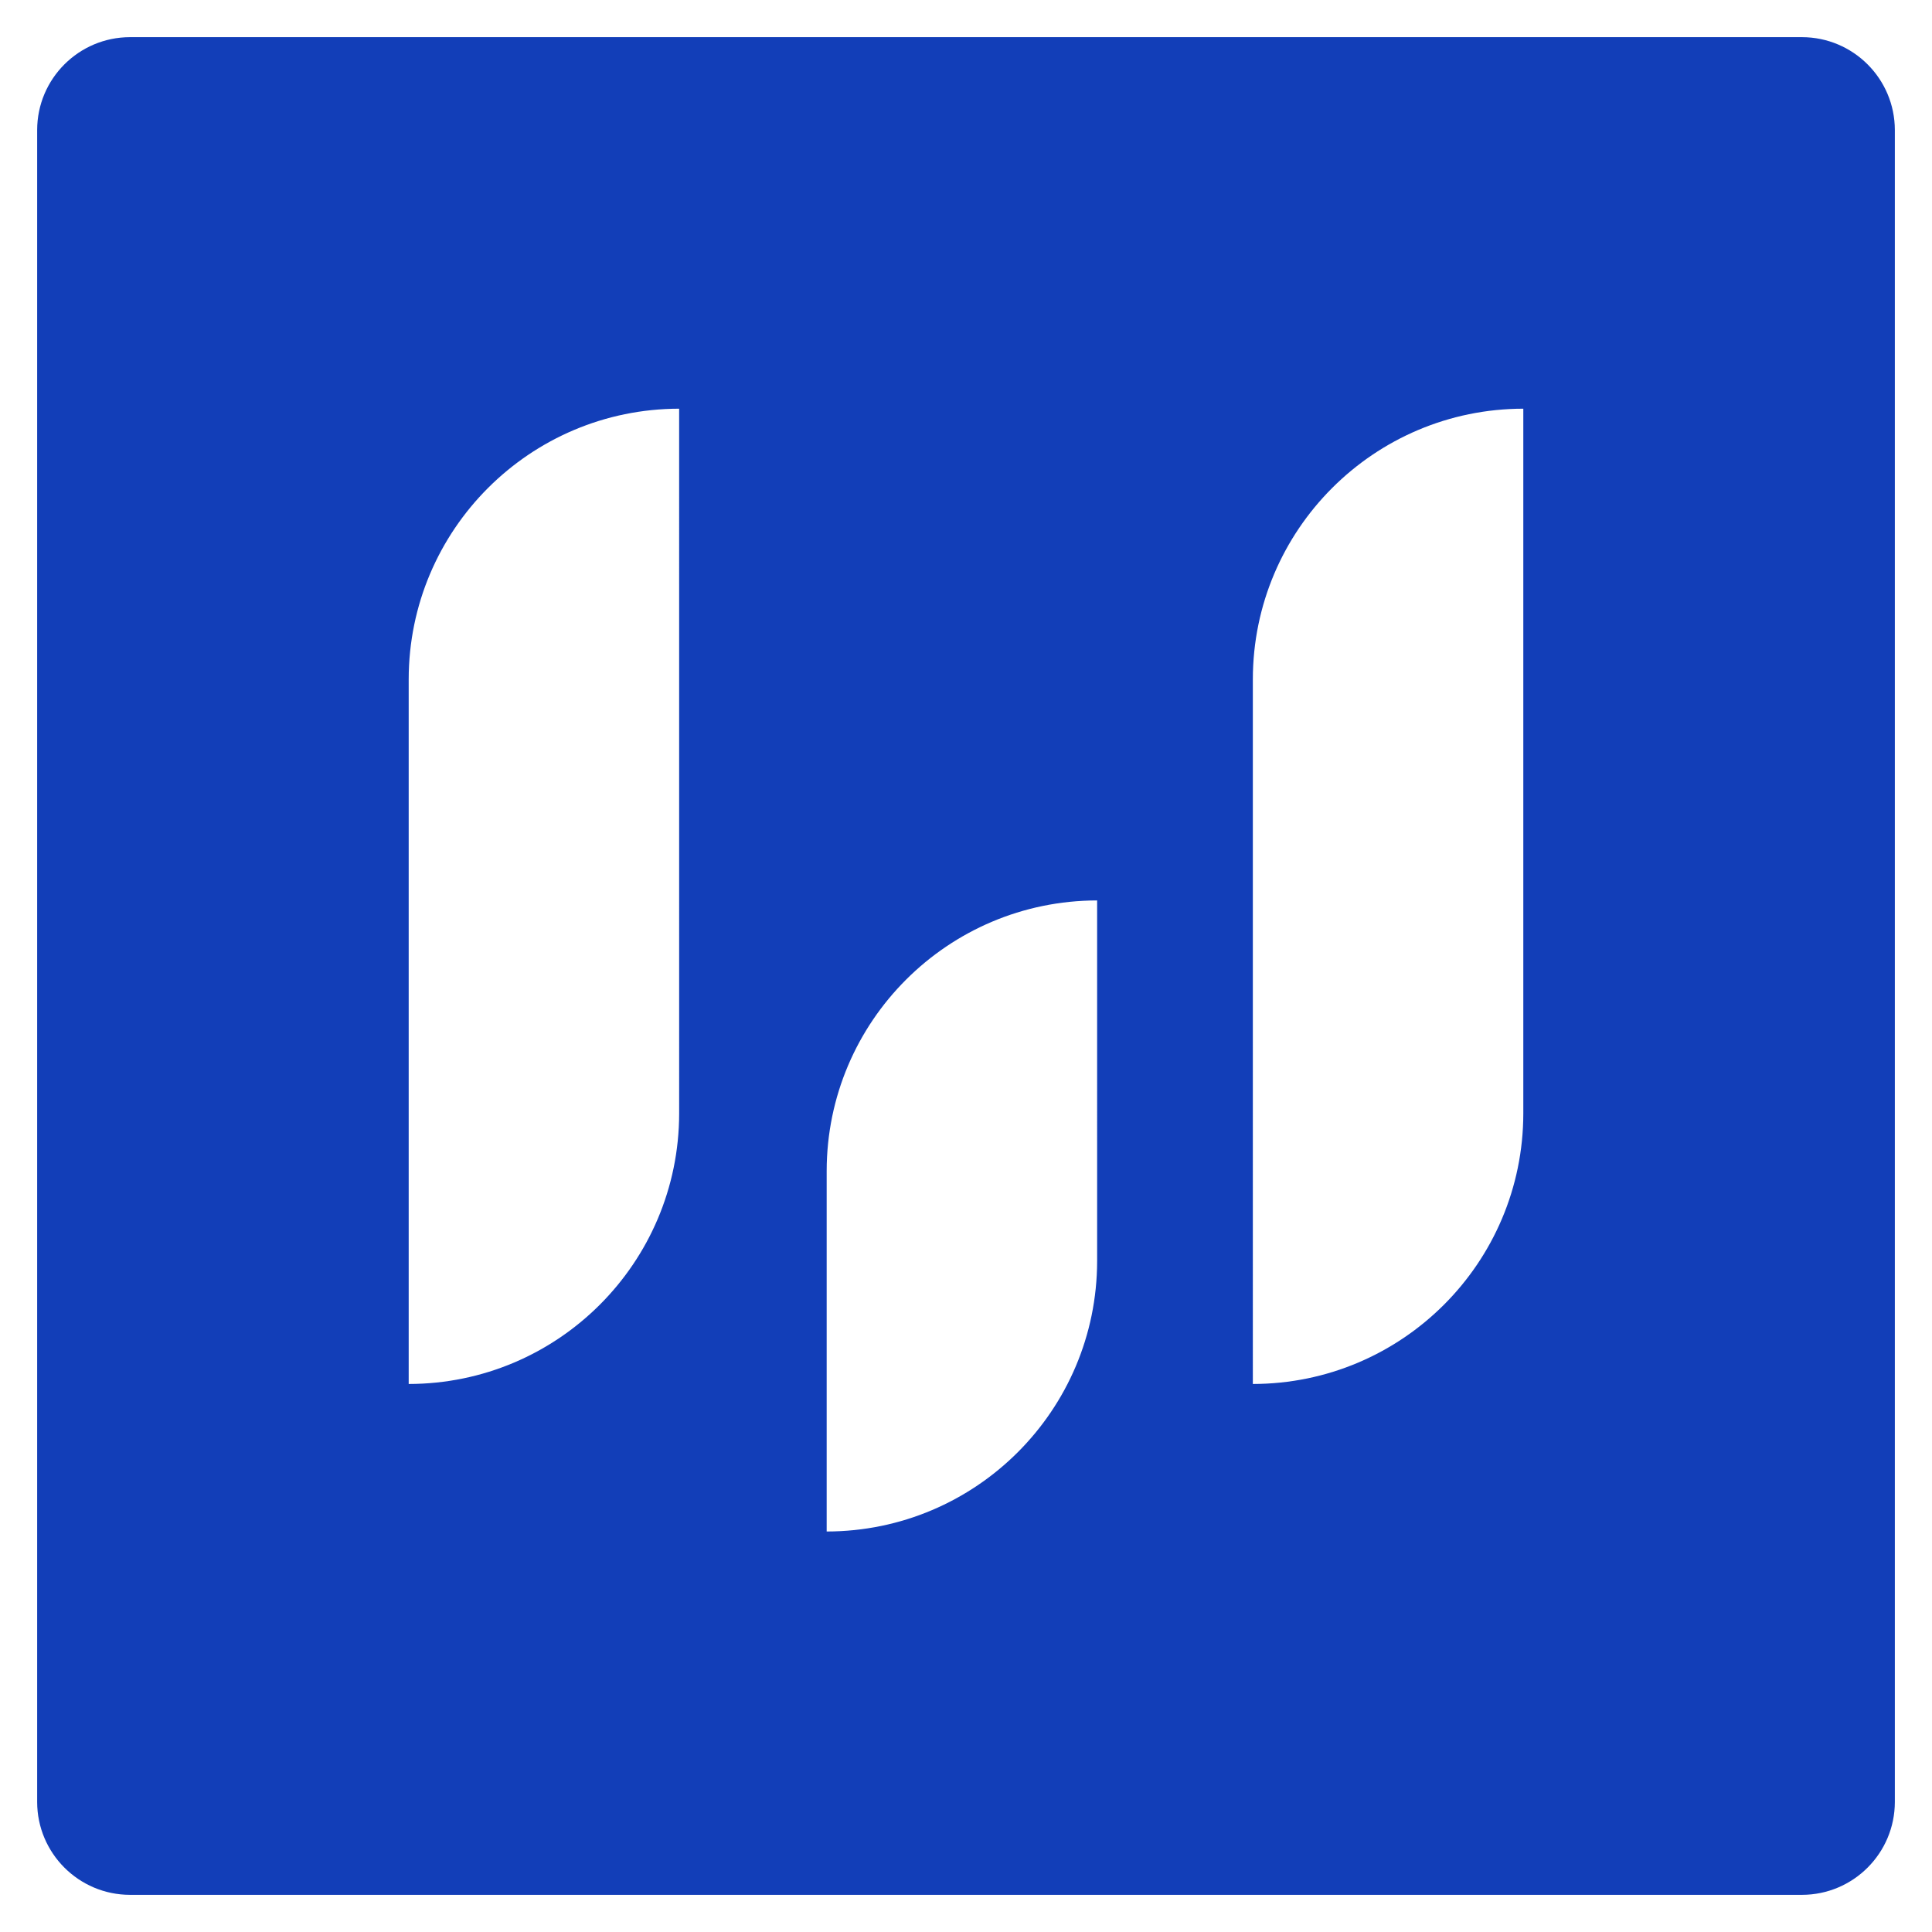
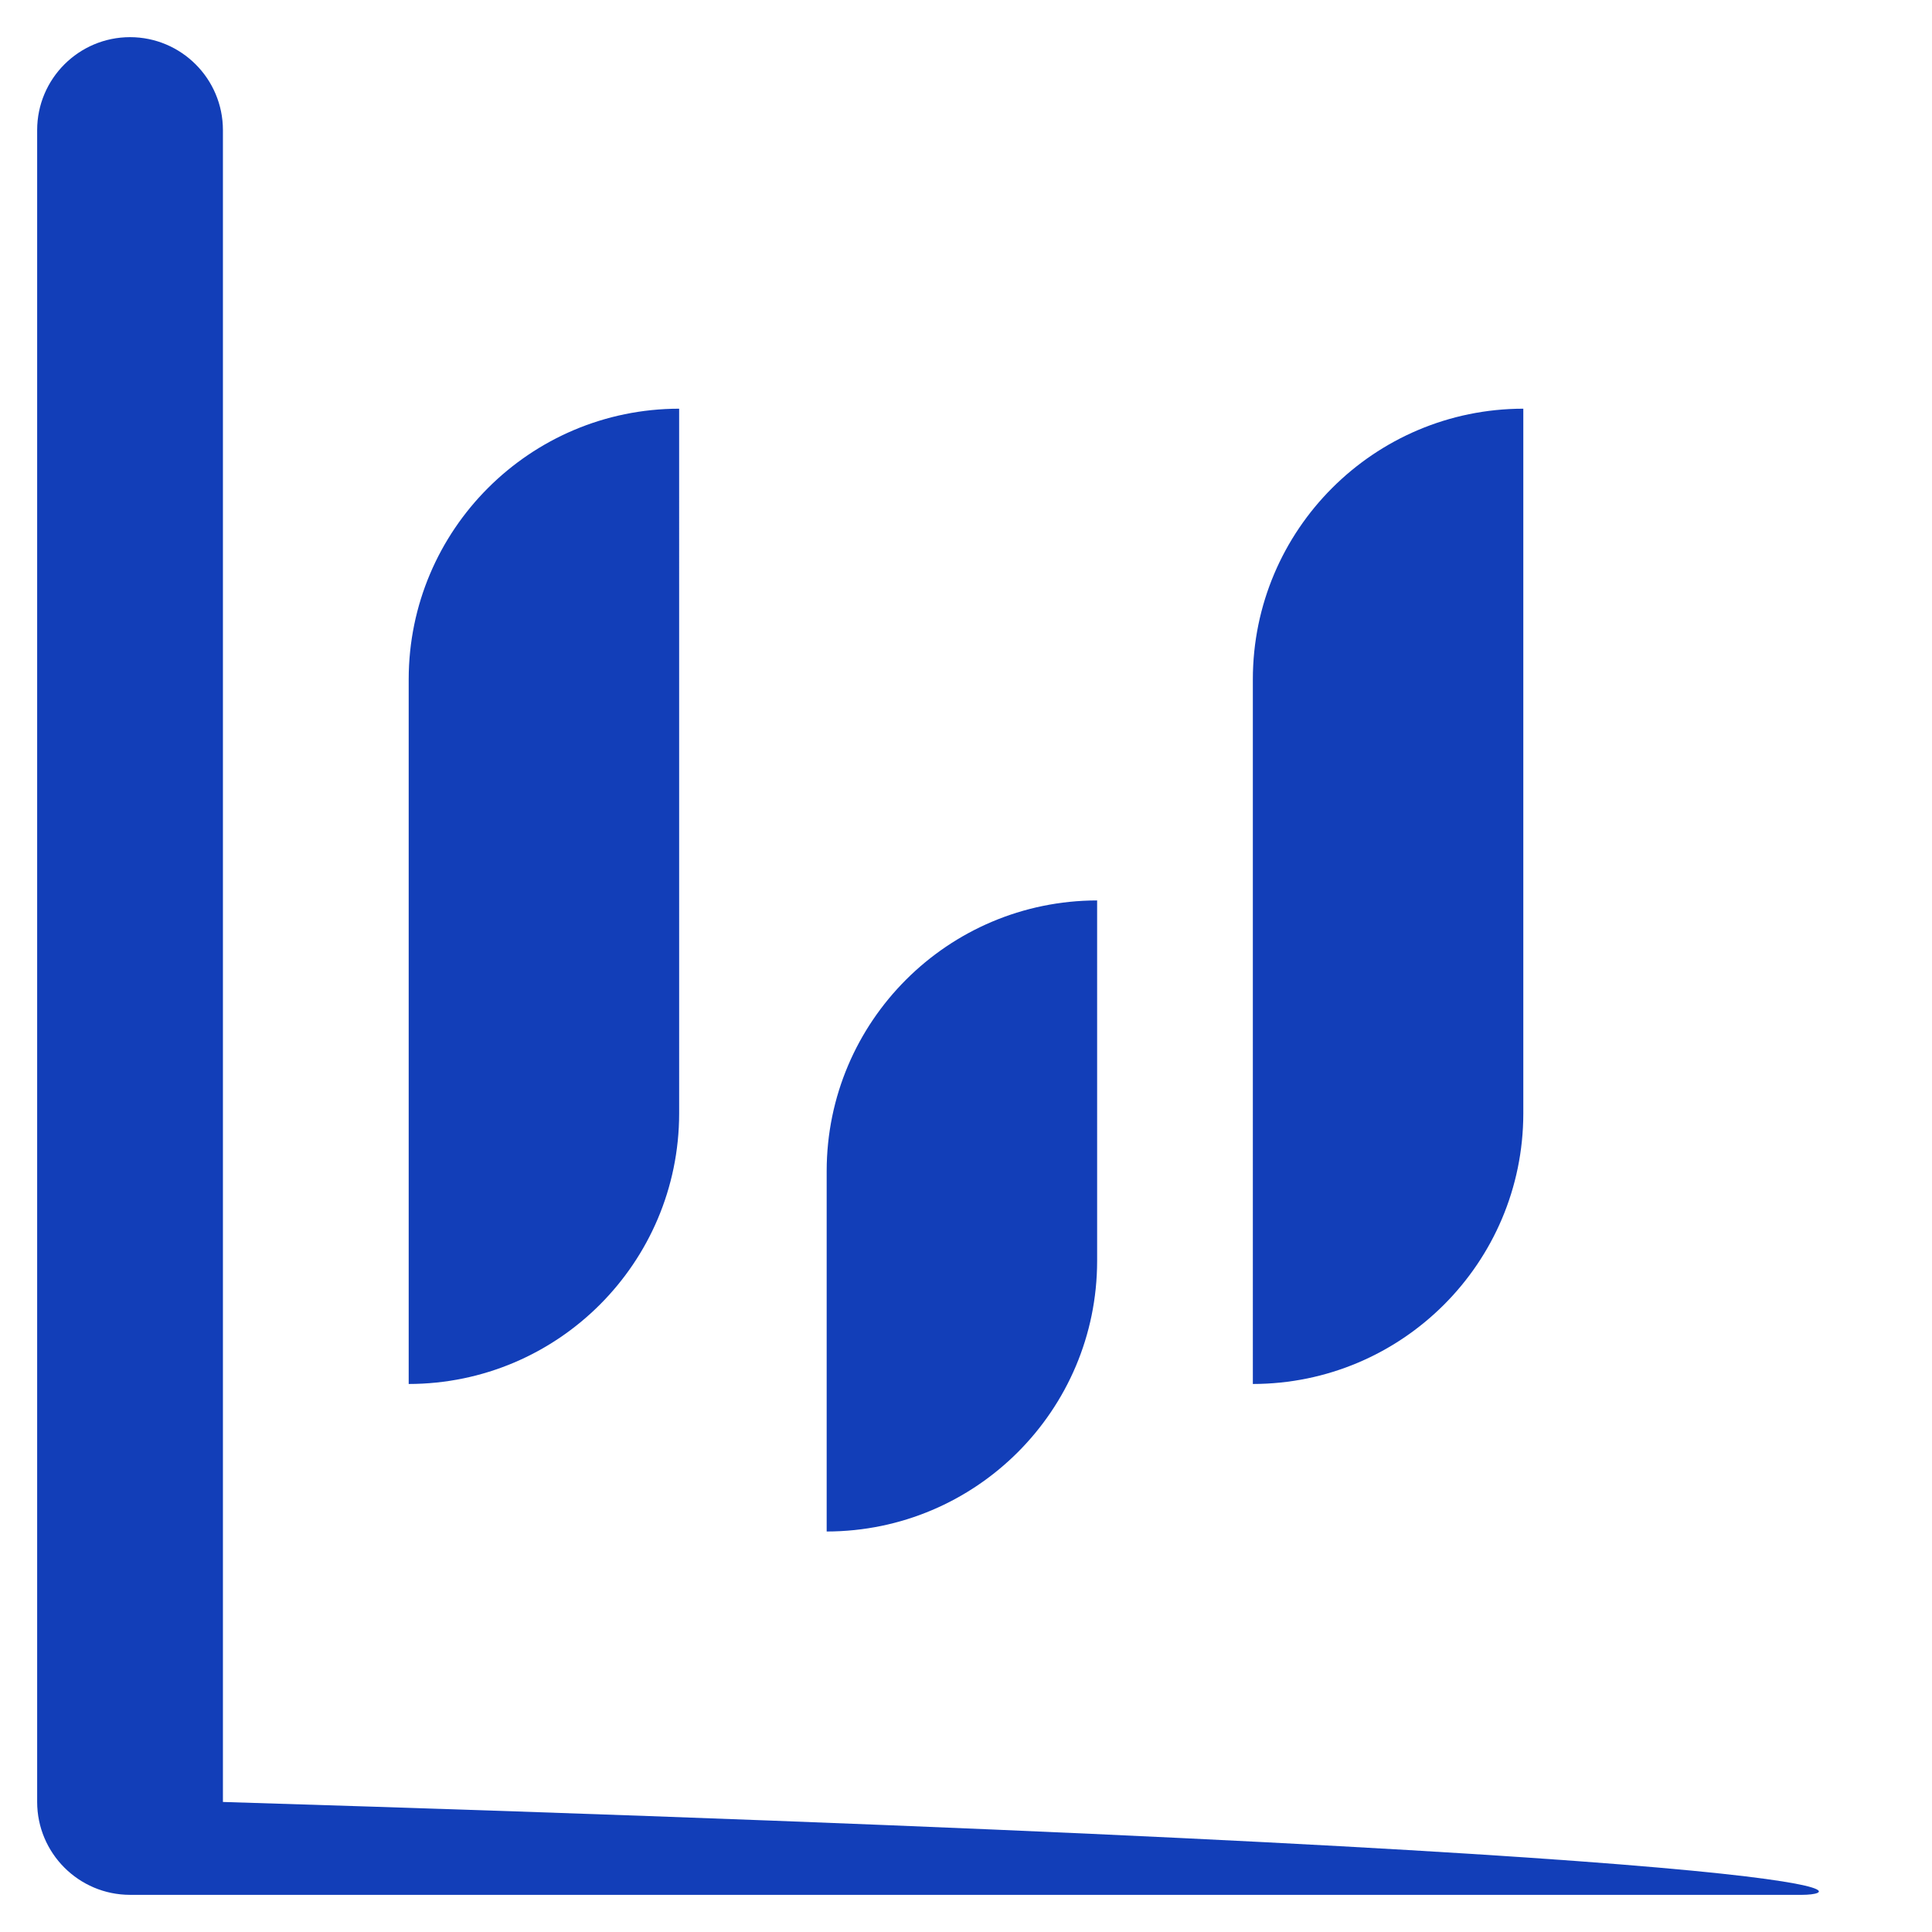
<svg xmlns="http://www.w3.org/2000/svg" version="1.1" x="0px" y="0px" viewBox="0 0 208 208" style="enable-background:new 0 0 208 208;" xml:space="preserve">
  <g id="Warmbox">
    <g id="Groupe_73">
      <g id="Groupe_72" transform="translate(0 -269)">
-         <path id="Soustraction_3" style="fill:#123EB8;" d="M194,473H14c-5.52-0.006-9.994-4.48-10-10V283c0.006-5.52,4.48-9.994,10-10     h180c5.52,0.006,9.994,4.48,10,10v180C203.994,468.52,199.52,472.994,194,473z M118.117,365.941     C102.044,365.96,89.018,378.986,89,395.059v38.823c16.074-0.018,29.1-13.044,29.118-29.118L118.117,365.941L118.117,365.941z      M164,313c-16.074,0.018-29.1,13.044-29.118,29.118V418c16.074-0.018,29.1-13.044,29.118-29.118V313z M73.117,313     C57.044,313.019,44.019,326.044,44,342.117V418c16.074-0.018,29.1-13.044,29.118-29.118L73.117,313z" />
+         <path id="Soustraction_3" style="fill:#123EB8;" d="M194,473H14c-5.52-0.006-9.994-4.48-10-10V283c0.006-5.52,4.48-9.994,10-10     c5.52,0.006,9.994,4.48,10,10v180C203.994,468.52,199.52,472.994,194,473z M118.117,365.941     C102.044,365.96,89.018,378.986,89,395.059v38.823c16.074-0.018,29.1-13.044,29.118-29.118L118.117,365.941L118.117,365.941z      M164,313c-16.074,0.018-29.1,13.044-29.118,29.118V418c16.074-0.018,29.1-13.044,29.118-29.118V313z M73.117,313     C57.044,313.019,44.019,326.044,44,342.117V418c16.074-0.018,29.1-13.044,29.118-29.118L73.117,313z" />
      </g>
    </g>
  </g>
  <g id="Layer_1">
</g>
</svg>